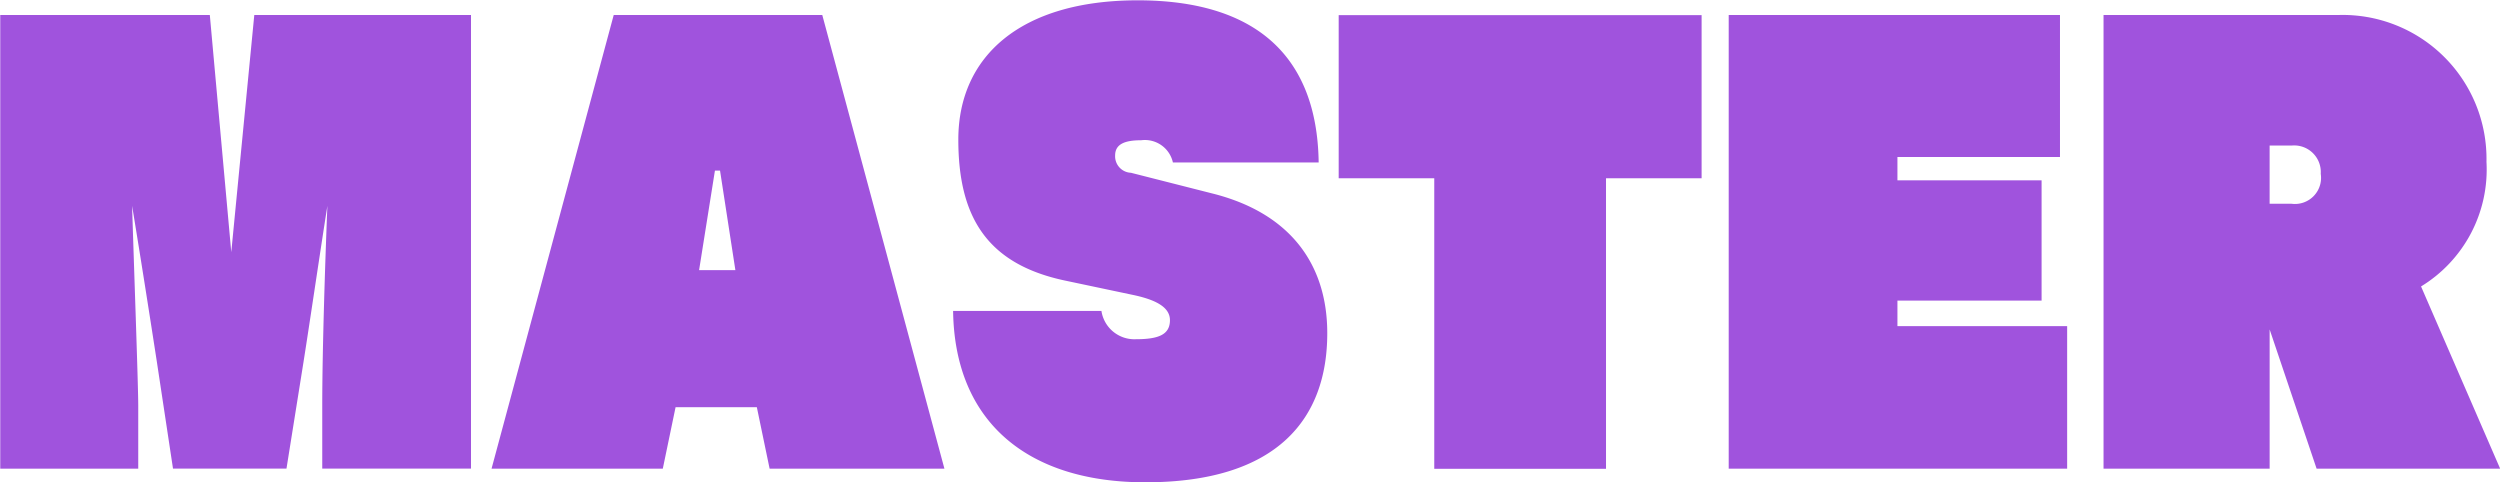
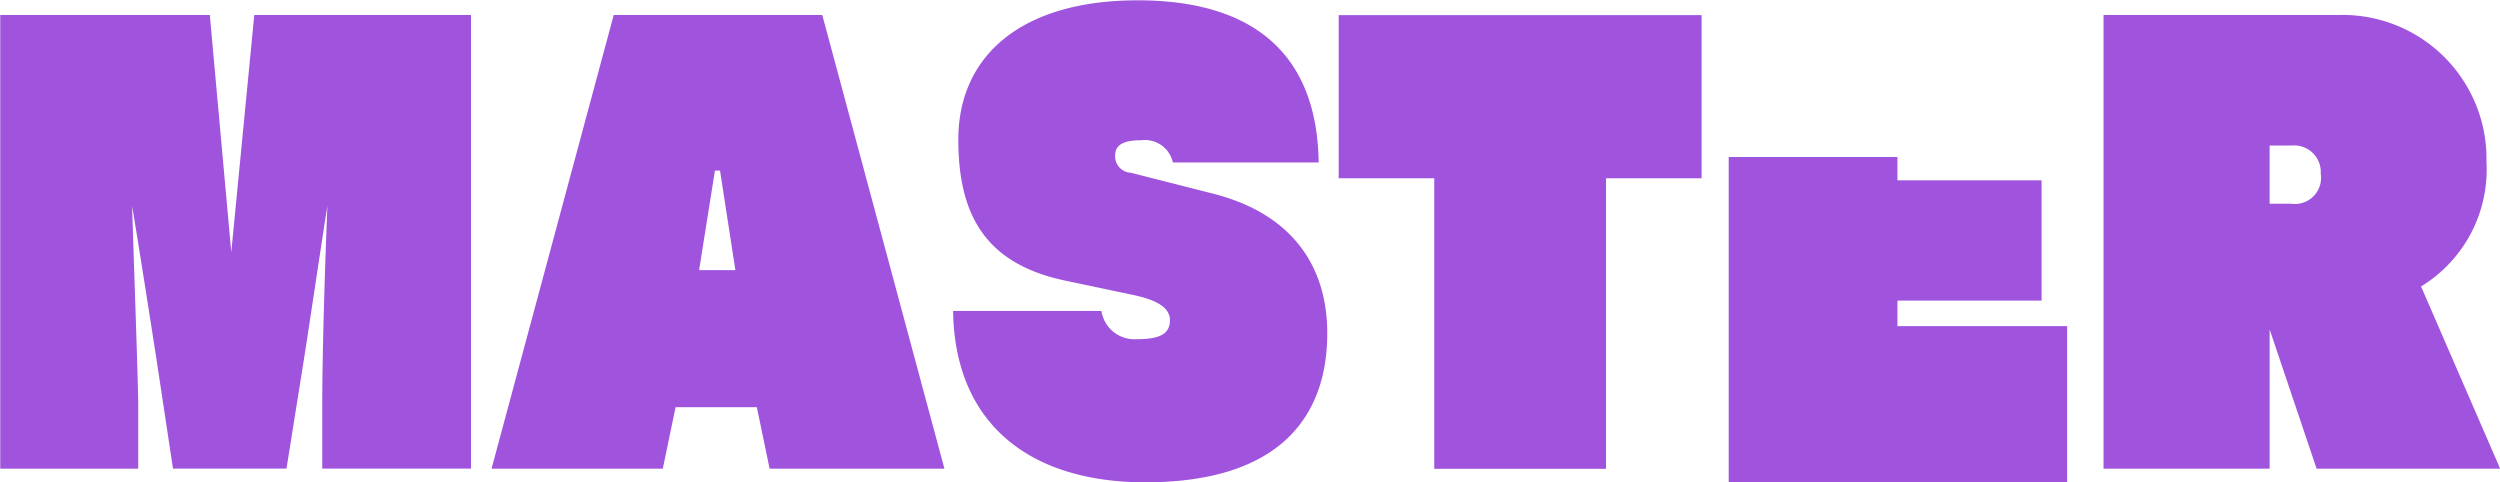
<svg xmlns="http://www.w3.org/2000/svg" width="101.125" height="19.5" viewBox="0 0 101.125 19.5">
  <defs>
    <style>
      .cls-1 {
        fill: #a053dd;
        fill-rule: evenodd;
      }
    </style>
  </defs>
-   <path id="MASTER" class="cls-1" d="M333.083,535.146V516.795h-8.766l-0.931,9.593-0.868-9.593h-8.477v18.351h5.582v-2.531c0-.88-0.186-5.984-0.248-8.1,0.352,2.135.744,4.643,0.992,6.249l0.662,4.379h4.59l0.682-4.269c0.228-1.43.641-4.246,0.972-6.359-0.083,2.135-.207,5.765-0.207,8.075v2.553h6.017Zm19.15,0-4.941-18.351h-8.436l-4.942,18.351h6.927l0.517-2.487h3.287l0.517,2.487h7.071Zm-8.456-8.031h-1.468l0.641-4.027h0.206Zm23.594-4.357c-0.062-4.445-2.708-6.557-7.319-6.557-4.735,0-7.257,2.266-7.257,5.633,0,3.058,1.1,5.017,4.3,5.7l2.812,0.594c1.013,0.22,1.448.55,1.448,1.012,0,0.594-.476.77-1.386,0.77a1.348,1.348,0,0,1-1.385-1.144h-6c0.062,4.51,3.039,6.931,7.774,6.931,5.376,0,7.361-2.6,7.361-6.029,0-2.86-1.572-4.885-4.652-5.655l-3.288-.836a0.668,0.668,0,0,1-.641-0.7c0-.462.393-0.616,1.055-0.616a1.16,1.16,0,0,1,1.282.9h5.892Zm11.623,12.388V523.4h3.867v-6.6h-14.68v6.6h3.866v11.75h6.947Zm18.653,0v-5.765h-6.865v-1.034h5.831v-4.863h-5.831v-0.946h6.575v-5.743h-13.4v18.351h13.688Zm17.515,0-3.2-7.371a5.539,5.539,0,0,0,2.647-5.039,5.821,5.821,0,0,0-6-5.941h-9.49v18.351h6.719v-5.633l1.9,5.633h7.423Zm-9.325-10.716v-2.354h0.889a1.076,1.076,0,0,1,1.179,1.144,1.056,1.056,0,0,1-1.179,1.21h-0.889Z" transform="translate(-314.031 -516.188)" />
+   <path id="MASTER" class="cls-1" d="M333.083,535.146V516.795h-8.766l-0.931,9.593-0.868-9.593h-8.477v18.351h5.582v-2.531c0-.88-0.186-5.984-0.248-8.1,0.352,2.135.744,4.643,0.992,6.249l0.662,4.379h4.59l0.682-4.269c0.228-1.43.641-4.246,0.972-6.359-0.083,2.135-.207,5.765-0.207,8.075v2.553h6.017Zm19.15,0-4.941-18.351h-8.436l-4.942,18.351h6.927l0.517-2.487h3.287l0.517,2.487h7.071Zm-8.456-8.031h-1.468l0.641-4.027h0.206Zm23.594-4.357c-0.062-4.445-2.708-6.557-7.319-6.557-4.735,0-7.257,2.266-7.257,5.633,0,3.058,1.1,5.017,4.3,5.7l2.812,0.594c1.013,0.22,1.448.55,1.448,1.012,0,0.594-.476.77-1.386,0.77a1.348,1.348,0,0,1-1.385-1.144h-6c0.062,4.51,3.039,6.931,7.774,6.931,5.376,0,7.361-2.6,7.361-6.029,0-2.86-1.572-4.885-4.652-5.655l-3.288-.836a0.668,0.668,0,0,1-.641-0.7c0-.462.393-0.616,1.055-0.616a1.16,1.16,0,0,1,1.282.9h5.892Zm11.623,12.388V523.4h3.867v-6.6h-14.68v6.6h3.866v11.75h6.947Zm18.653,0v-5.765h-6.865v-1.034h5.831v-4.863h-5.831v-0.946h6.575h-13.4v18.351h13.688Zm17.515,0-3.2-7.371a5.539,5.539,0,0,0,2.647-5.039,5.821,5.821,0,0,0-6-5.941h-9.49v18.351h6.719v-5.633l1.9,5.633h7.423Zm-9.325-10.716v-2.354h0.889a1.076,1.076,0,0,1,1.179,1.144,1.056,1.056,0,0,1-1.179,1.21h-0.889Z" transform="translate(-314.031 -516.188)" />
</svg>